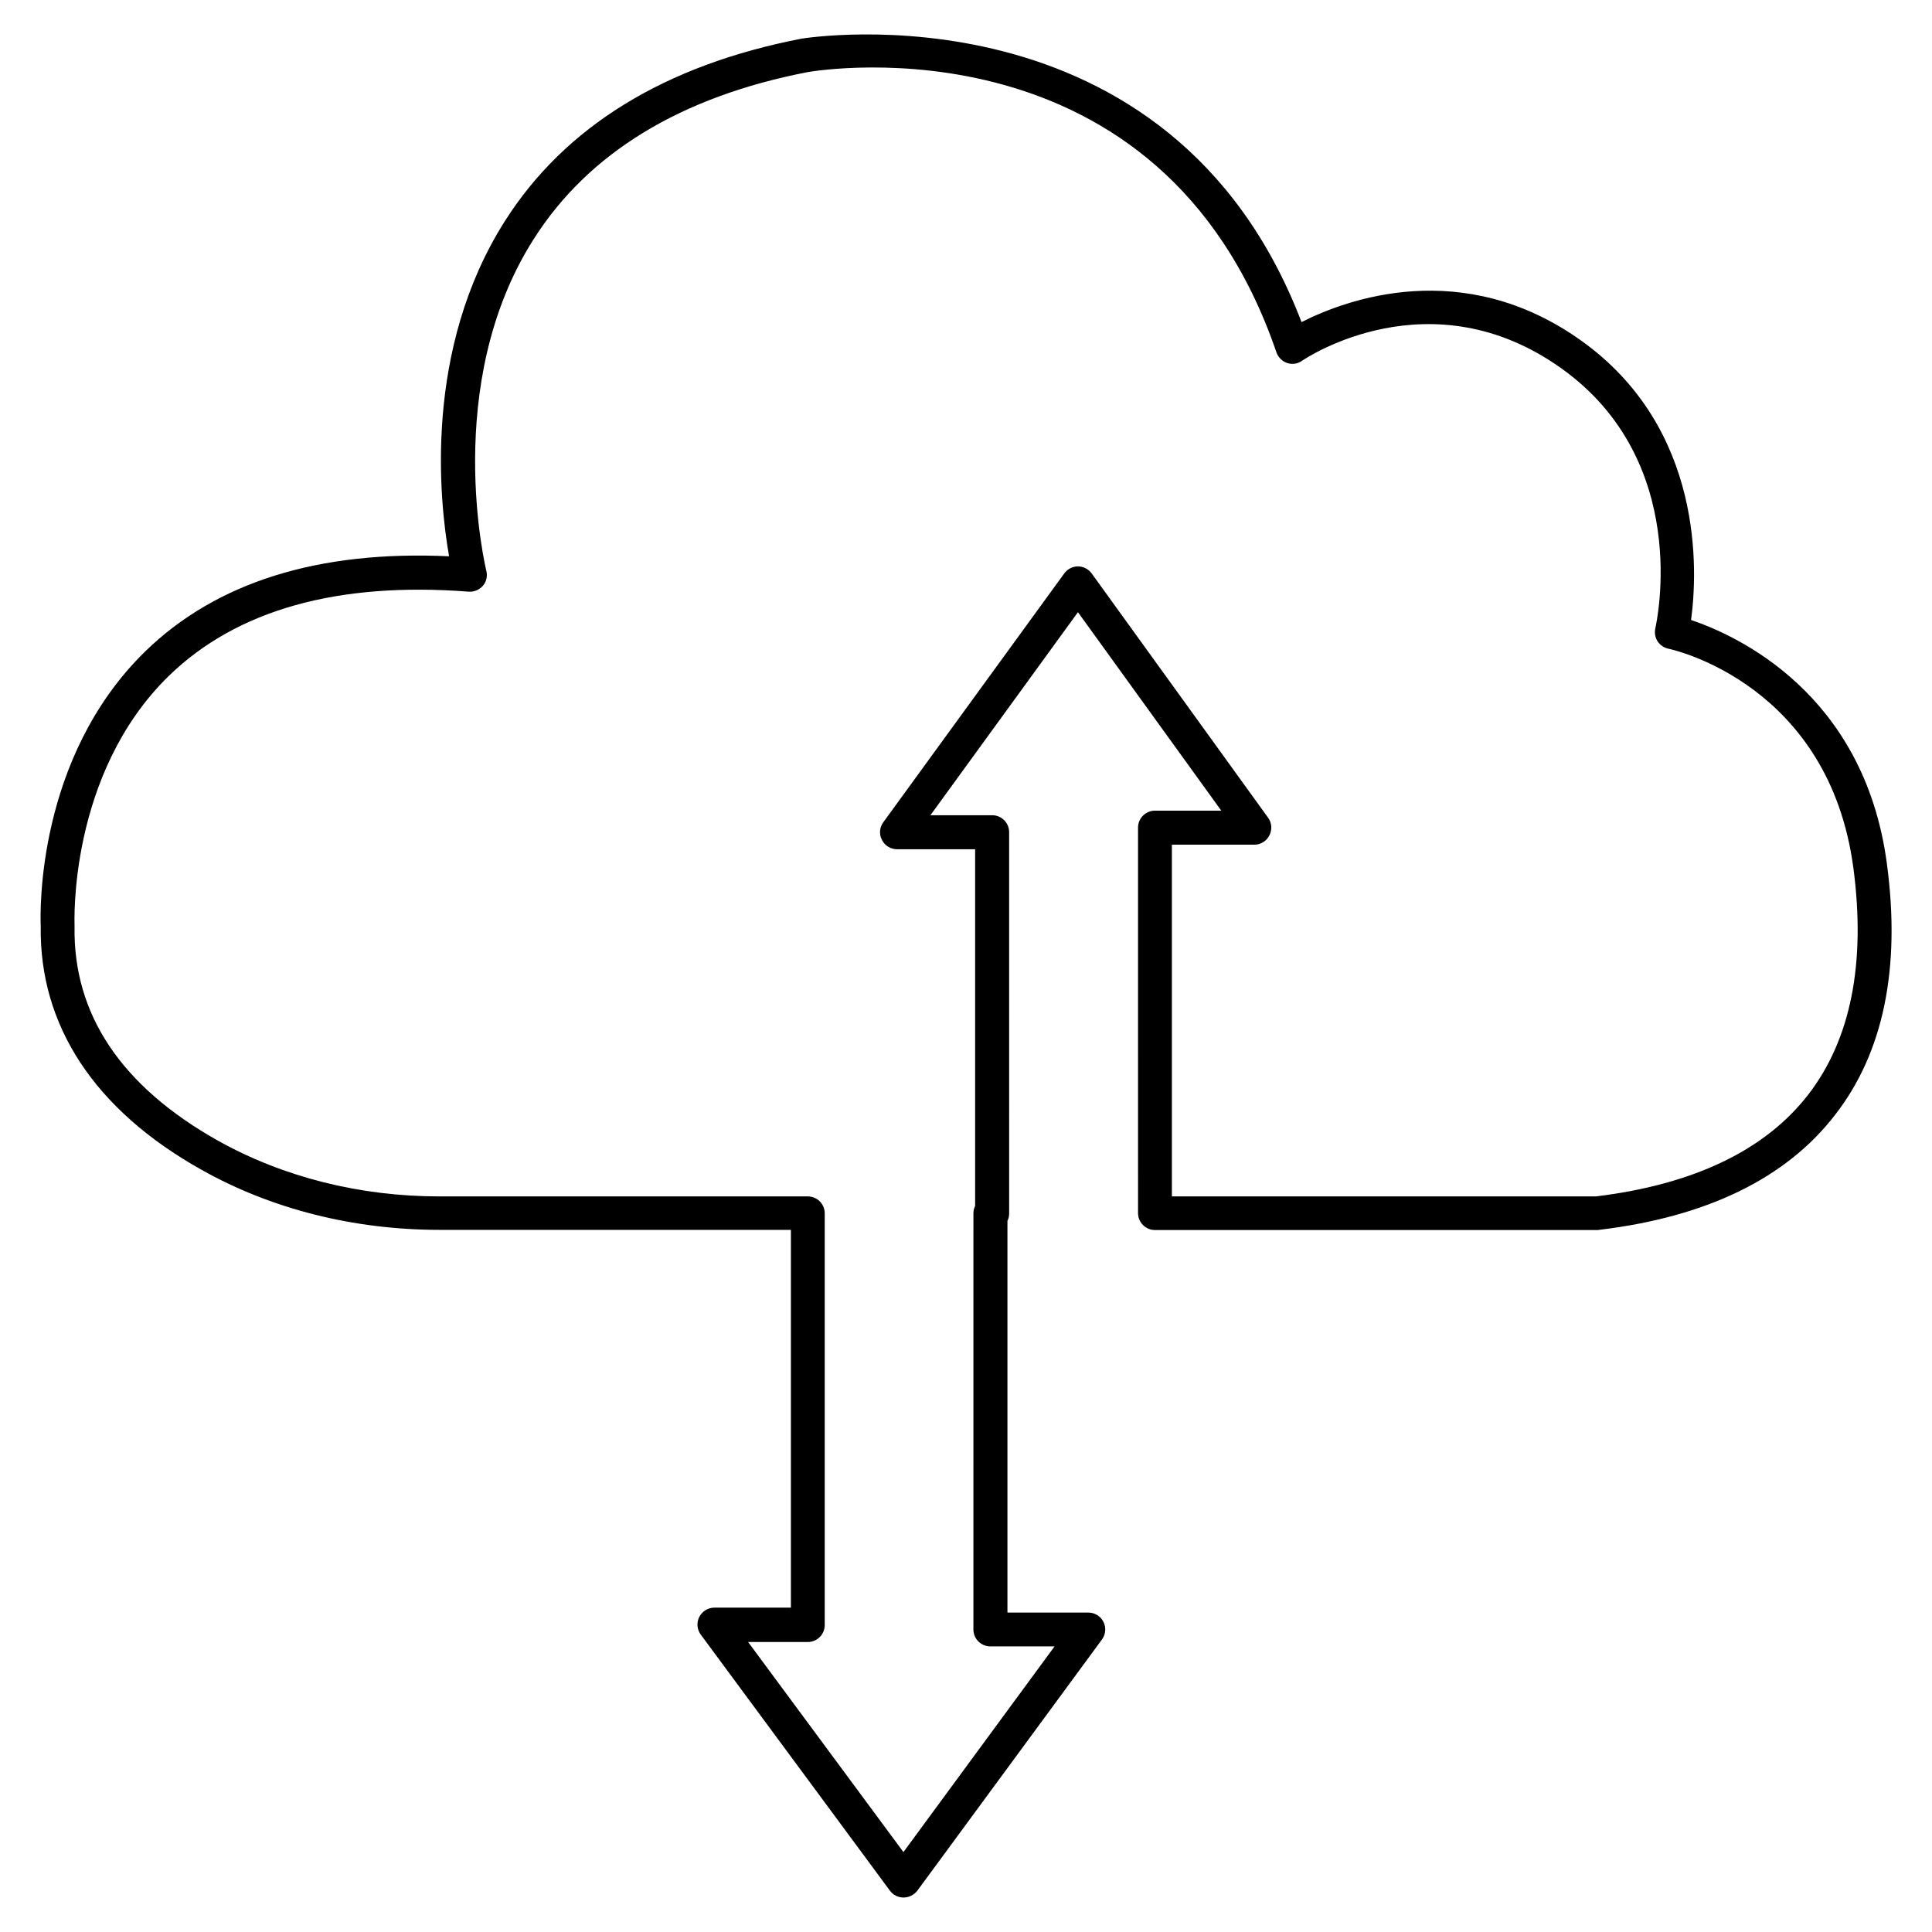
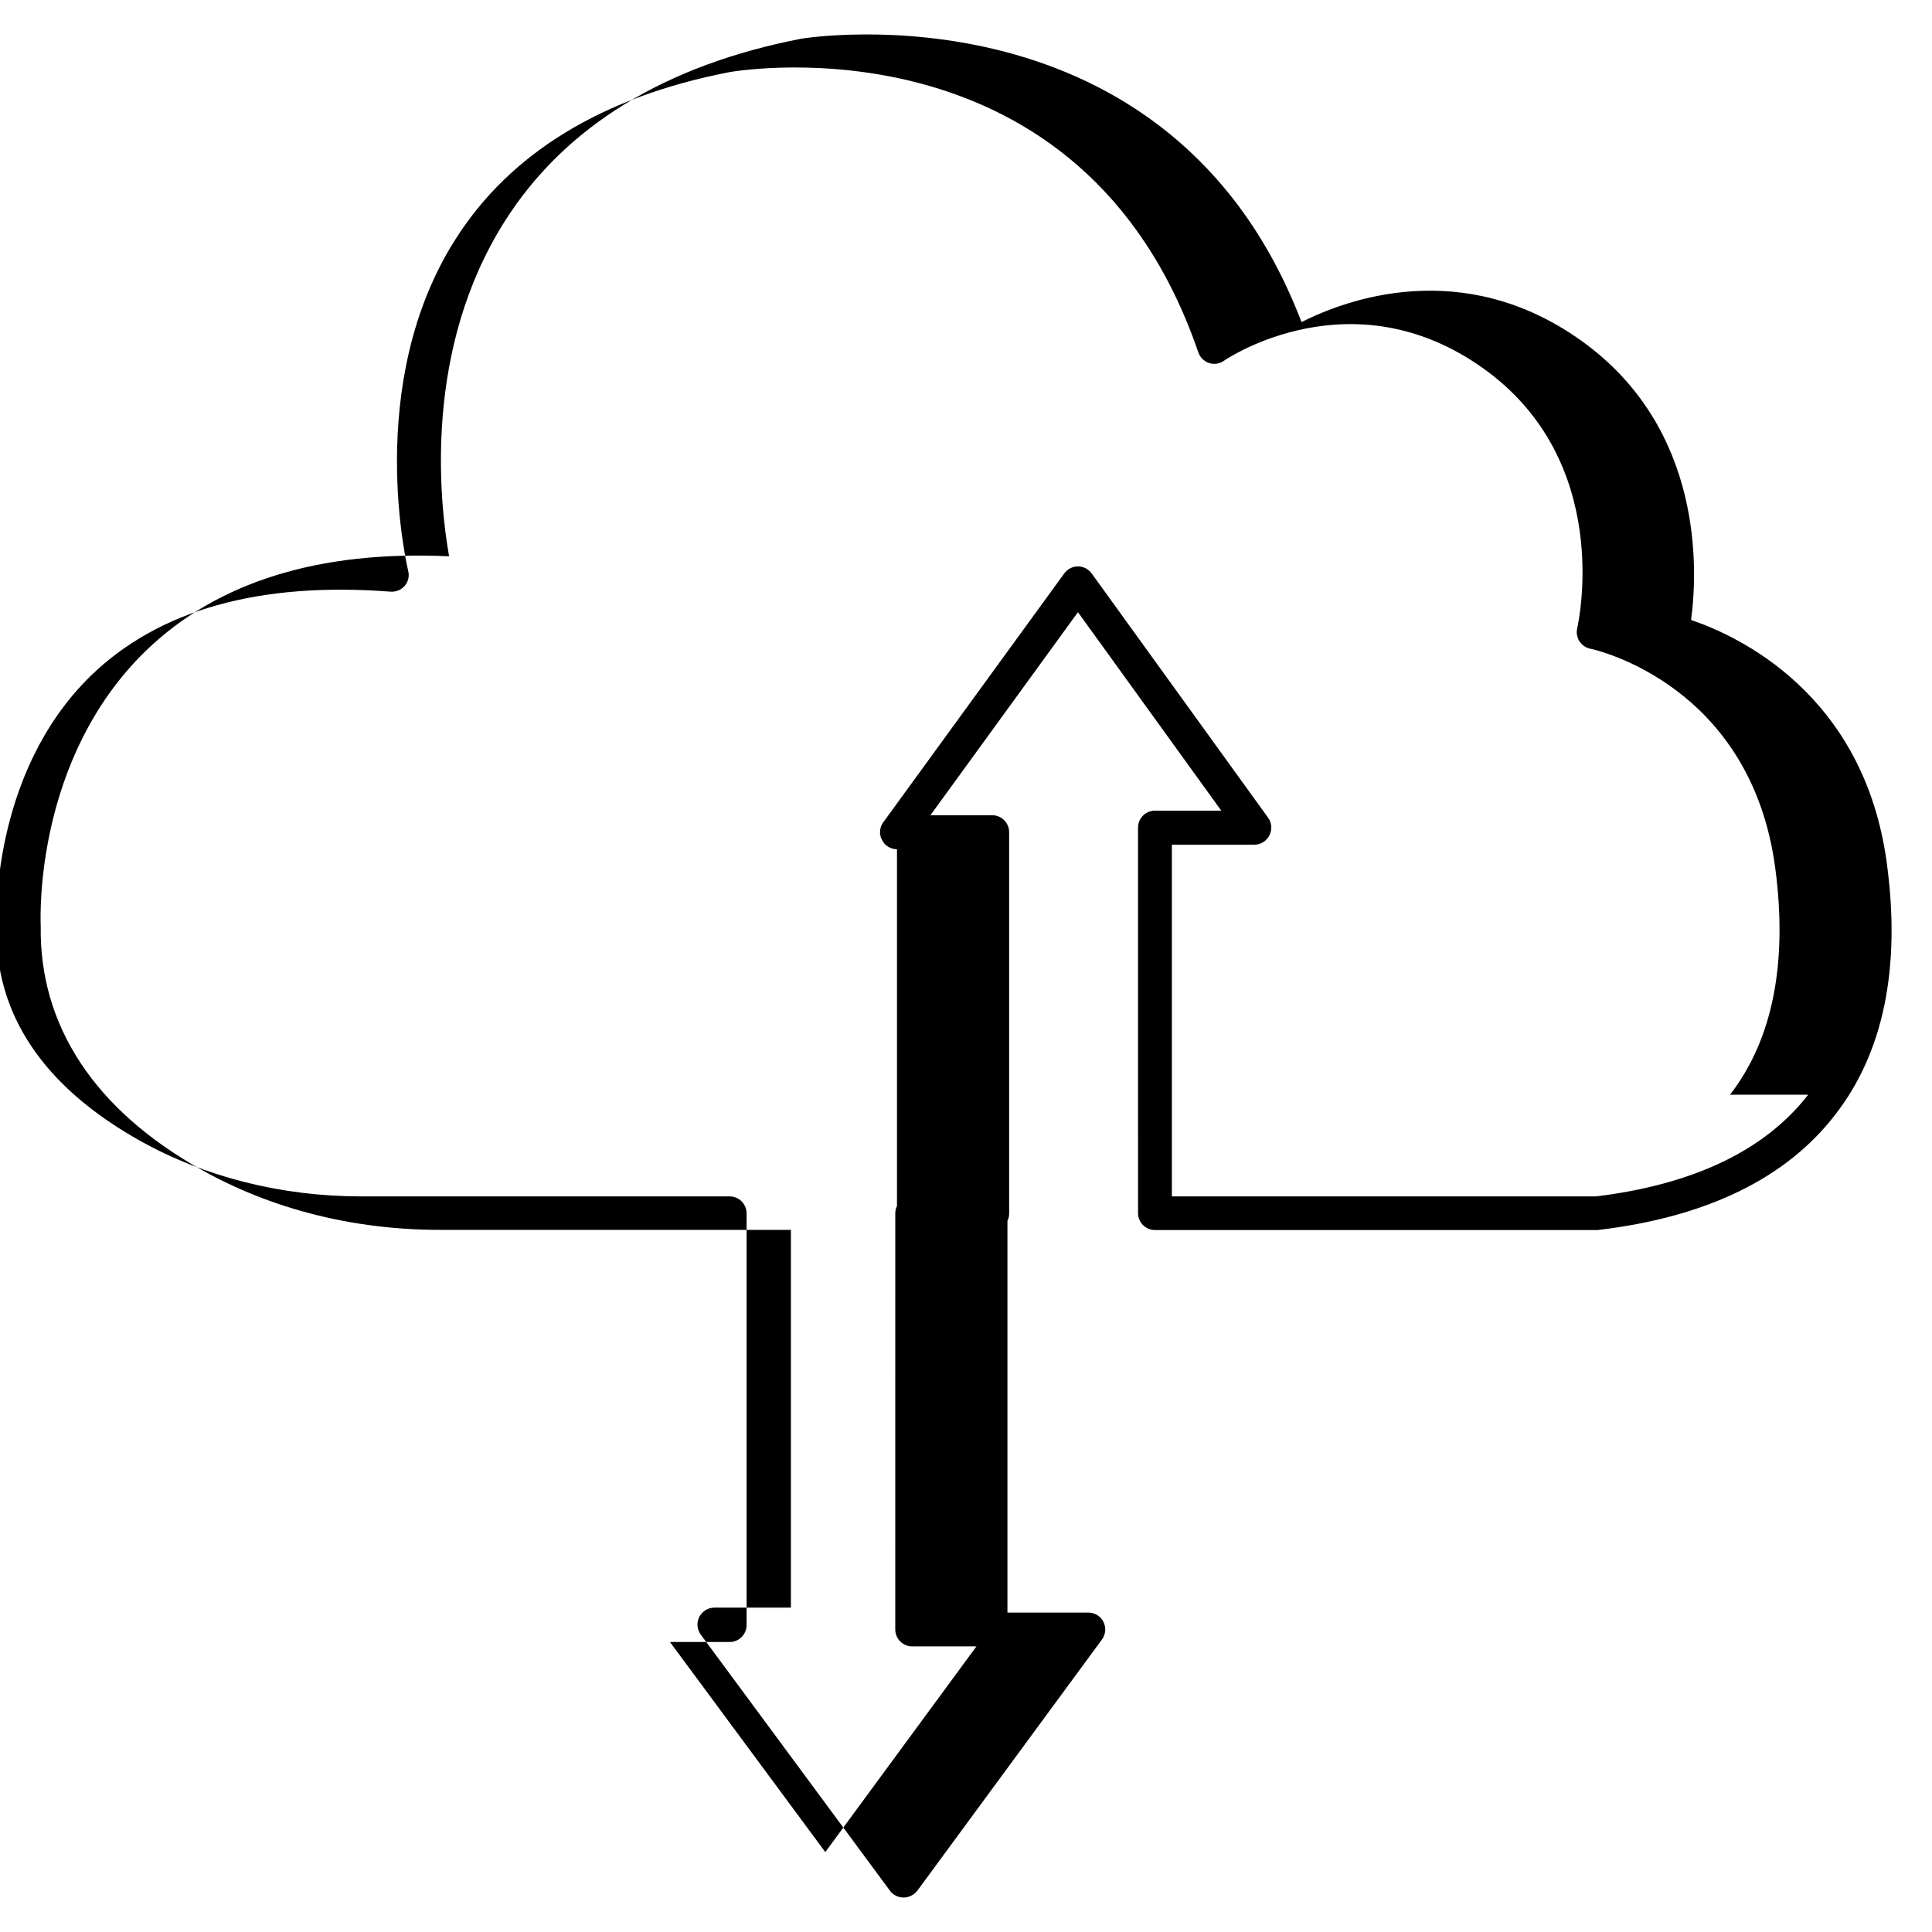
<svg xmlns="http://www.w3.org/2000/svg" fill="#000000" width="800px" height="800px" version="1.1" viewBox="144 144 512 512">
-   <path d="m644.04 372.84c-6.047-45.293-39.953-60.508-51.891-64.539 1.715-12.645 3.629-50.734-29.223-74.109-31.387-22.32-62.27-10.781-74.008-4.836-34.766-90.887-131.39-75.27-132.45-75.121-36.273 7.004-62.723 23.277-78.645 48.316-21.613 34.008-17.434 73.961-14.812 88.871-34.613-1.613-61.668 6.852-80.508 25.191-28.969 28.266-27.859 69.477-27.711 72.801-0.402 26.398 14.309 48.719 42.523 64.539 18.59 10.48 40.457 15.973 63.176 15.973h93.105v100.11h-20.254c-1.715 0-3.223 0.957-4.031 2.469-0.754 1.512-0.605 3.324 0.402 4.684l50.133 67.863c0.855 1.16 2.168 1.812 3.629 1.812 1.41 0 2.769-0.707 3.629-1.812l48.918-66.555c1.008-1.359 1.16-3.176 0.402-4.684-0.754-1.512-2.316-2.469-4.031-2.469h-21.41v-103.79c0.301-0.605 0.453-1.258 0.453-2.016l-0.004-101.01c0-2.469-2.016-4.484-4.484-4.484h-16.375l39.094-53.809 37.988 52.598h-17.582c-2.469 0-4.484 2.016-4.484 4.484l0.004 102.17c0 2.469 2.016 4.484 4.484 4.484h117.18c0.203 0 0.352 0 0.555-0.051 28.516-3.426 49.523-13.652 62.473-30.43 12.848-16.473 17.484-38.945 13.754-66.652zm-20.855 61.262c-11.387 14.711-30.277 23.781-56.176 26.953h-112.45v-93.203h21.867c1.664 0 3.223-0.957 3.981-2.469 0.754-1.512 0.656-3.324-0.352-4.684l-46.754-64.738c-0.855-1.16-2.215-1.863-3.629-1.863-1.461 0-2.769 0.707-3.629 1.863l-47.961 65.949c-1.008 1.359-1.16 3.176-0.352 4.684 0.754 1.512 2.316 2.469 3.981 2.469h20.707v94.516c-0.301 0.605-0.453 1.258-0.453 2.016l-0.004 110.23c0 2.469 2.016 4.484 4.484 4.484h17.027l-40.055 54.512-41.16-55.672h15.82c2.469 0 4.484-2.016 4.484-4.484v-109.12c0-2.469-2.016-4.484-4.484-4.484h-97.59c-21.211 0-41.516-5.141-58.793-14.812-25.543-14.359-38.34-33.453-37.938-56.73v-0.301c0-0.402-1.715-40.055 24.988-66.102 17.984-17.48 44.688-24.988 79.449-22.32 1.41 0.102 2.82-0.453 3.777-1.562 0.957-1.109 1.258-2.57 0.906-3.981-0.102-0.504-11.992-49.324 12.543-87.863 14.508-22.871 38.996-37.785 72.648-44.285 3.785-0.648 93.613-15.008 124.2 74.266 0.453 1.309 1.512 2.367 2.82 2.82s2.769 0.25 3.93-0.555c1.359-0.957 34.16-22.621 68.668 1.914 34.66 24.637 25.391 67.156 24.988 68.973-0.25 1.16-0.051 2.418 0.605 3.426 0.656 1.008 1.664 1.715 2.871 1.965 1.715 0.352 42.57 9.672 49.02 58.141 3.328 25.242-0.699 45.445-11.984 60.055z" />
+   <path d="m644.04 372.84c-6.047-45.293-39.953-60.508-51.891-64.539 1.715-12.645 3.629-50.734-29.223-74.109-31.387-22.32-62.27-10.781-74.008-4.836-34.766-90.887-131.39-75.27-132.45-75.121-36.273 7.004-62.723 23.277-78.645 48.316-21.613 34.008-17.434 73.961-14.812 88.871-34.613-1.613-61.668 6.852-80.508 25.191-28.969 28.266-27.859 69.477-27.711 72.801-0.402 26.398 14.309 48.719 42.523 64.539 18.59 10.48 40.457 15.973 63.176 15.973h93.105v100.11h-20.254c-1.715 0-3.223 0.957-4.031 2.469-0.754 1.512-0.605 3.324 0.402 4.684l50.133 67.863c0.855 1.16 2.168 1.812 3.629 1.812 1.41 0 2.769-0.707 3.629-1.812l48.918-66.555c1.008-1.359 1.16-3.176 0.402-4.684-0.754-1.512-2.316-2.469-4.031-2.469h-21.41v-103.79c0.301-0.605 0.453-1.258 0.453-2.016l-0.004-101.01c0-2.469-2.016-4.484-4.484-4.484h-16.375l39.094-53.809 37.988 52.598h-17.582c-2.469 0-4.484 2.016-4.484 4.484l0.004 102.17c0 2.469 2.016 4.484 4.484 4.484h117.18c0.203 0 0.352 0 0.555-0.051 28.516-3.426 49.523-13.652 62.473-30.43 12.848-16.473 17.484-38.945 13.754-66.652zm-20.855 61.262c-11.387 14.711-30.277 23.781-56.176 26.953h-112.45v-93.203h21.867c1.664 0 3.223-0.957 3.981-2.469 0.754-1.512 0.656-3.324-0.352-4.684l-46.754-64.738c-0.855-1.16-2.215-1.863-3.629-1.863-1.461 0-2.769 0.707-3.629 1.863l-47.961 65.949c-1.008 1.359-1.16 3.176-0.352 4.684 0.754 1.512 2.316 2.469 3.981 2.469v94.516c-0.301 0.605-0.453 1.258-0.453 2.016l-0.004 110.23c0 2.469 2.016 4.484 4.484 4.484h17.027l-40.055 54.512-41.16-55.672h15.82c2.469 0 4.484-2.016 4.484-4.484v-109.12c0-2.469-2.016-4.484-4.484-4.484h-97.59c-21.211 0-41.516-5.141-58.793-14.812-25.543-14.359-38.34-33.453-37.938-56.73v-0.301c0-0.402-1.715-40.055 24.988-66.102 17.984-17.48 44.688-24.988 79.449-22.32 1.41 0.102 2.82-0.453 3.777-1.562 0.957-1.109 1.258-2.57 0.906-3.981-0.102-0.504-11.992-49.324 12.543-87.863 14.508-22.871 38.996-37.785 72.648-44.285 3.785-0.648 93.613-15.008 124.2 74.266 0.453 1.309 1.512 2.367 2.82 2.82s2.769 0.25 3.93-0.555c1.359-0.957 34.16-22.621 68.668 1.914 34.66 24.637 25.391 67.156 24.988 68.973-0.25 1.16-0.051 2.418 0.605 3.426 0.656 1.008 1.664 1.715 2.871 1.965 1.715 0.352 42.57 9.672 49.02 58.141 3.328 25.242-0.699 45.445-11.984 60.055z" />
</svg>